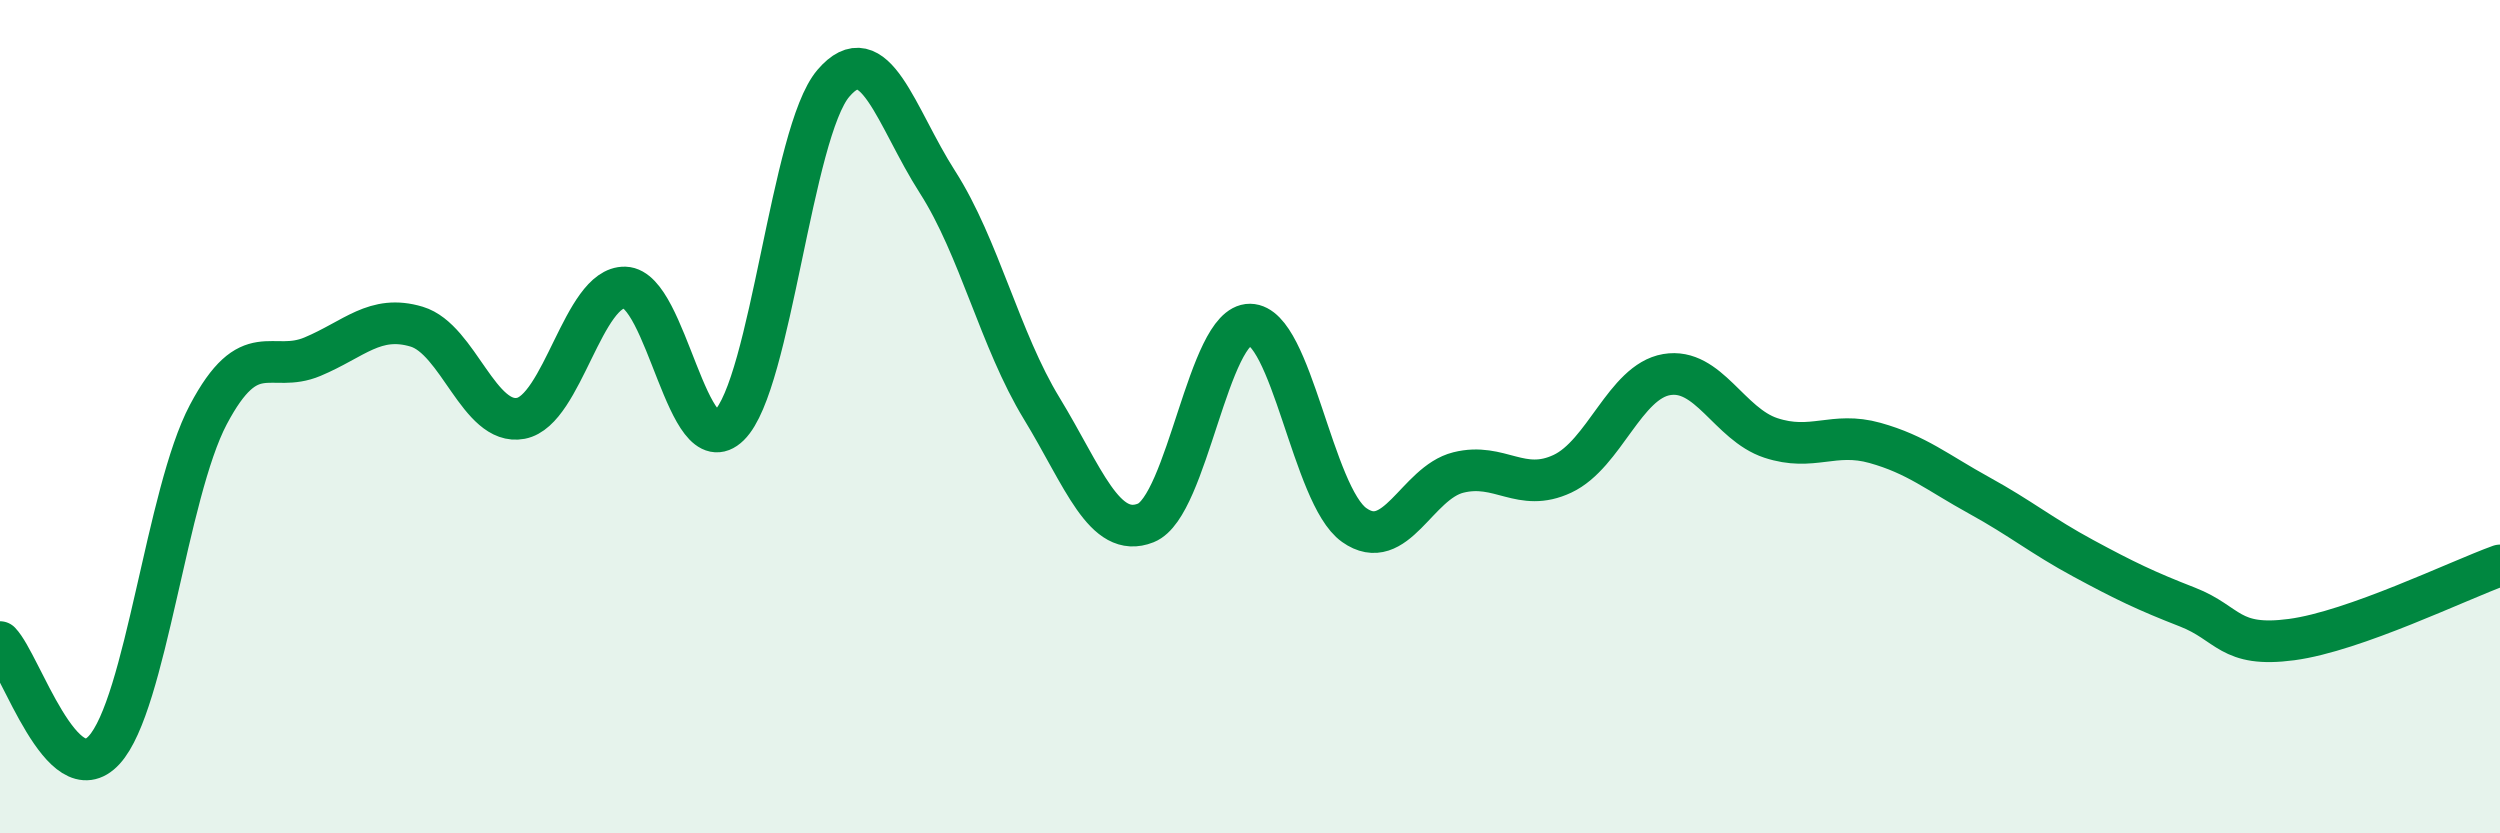
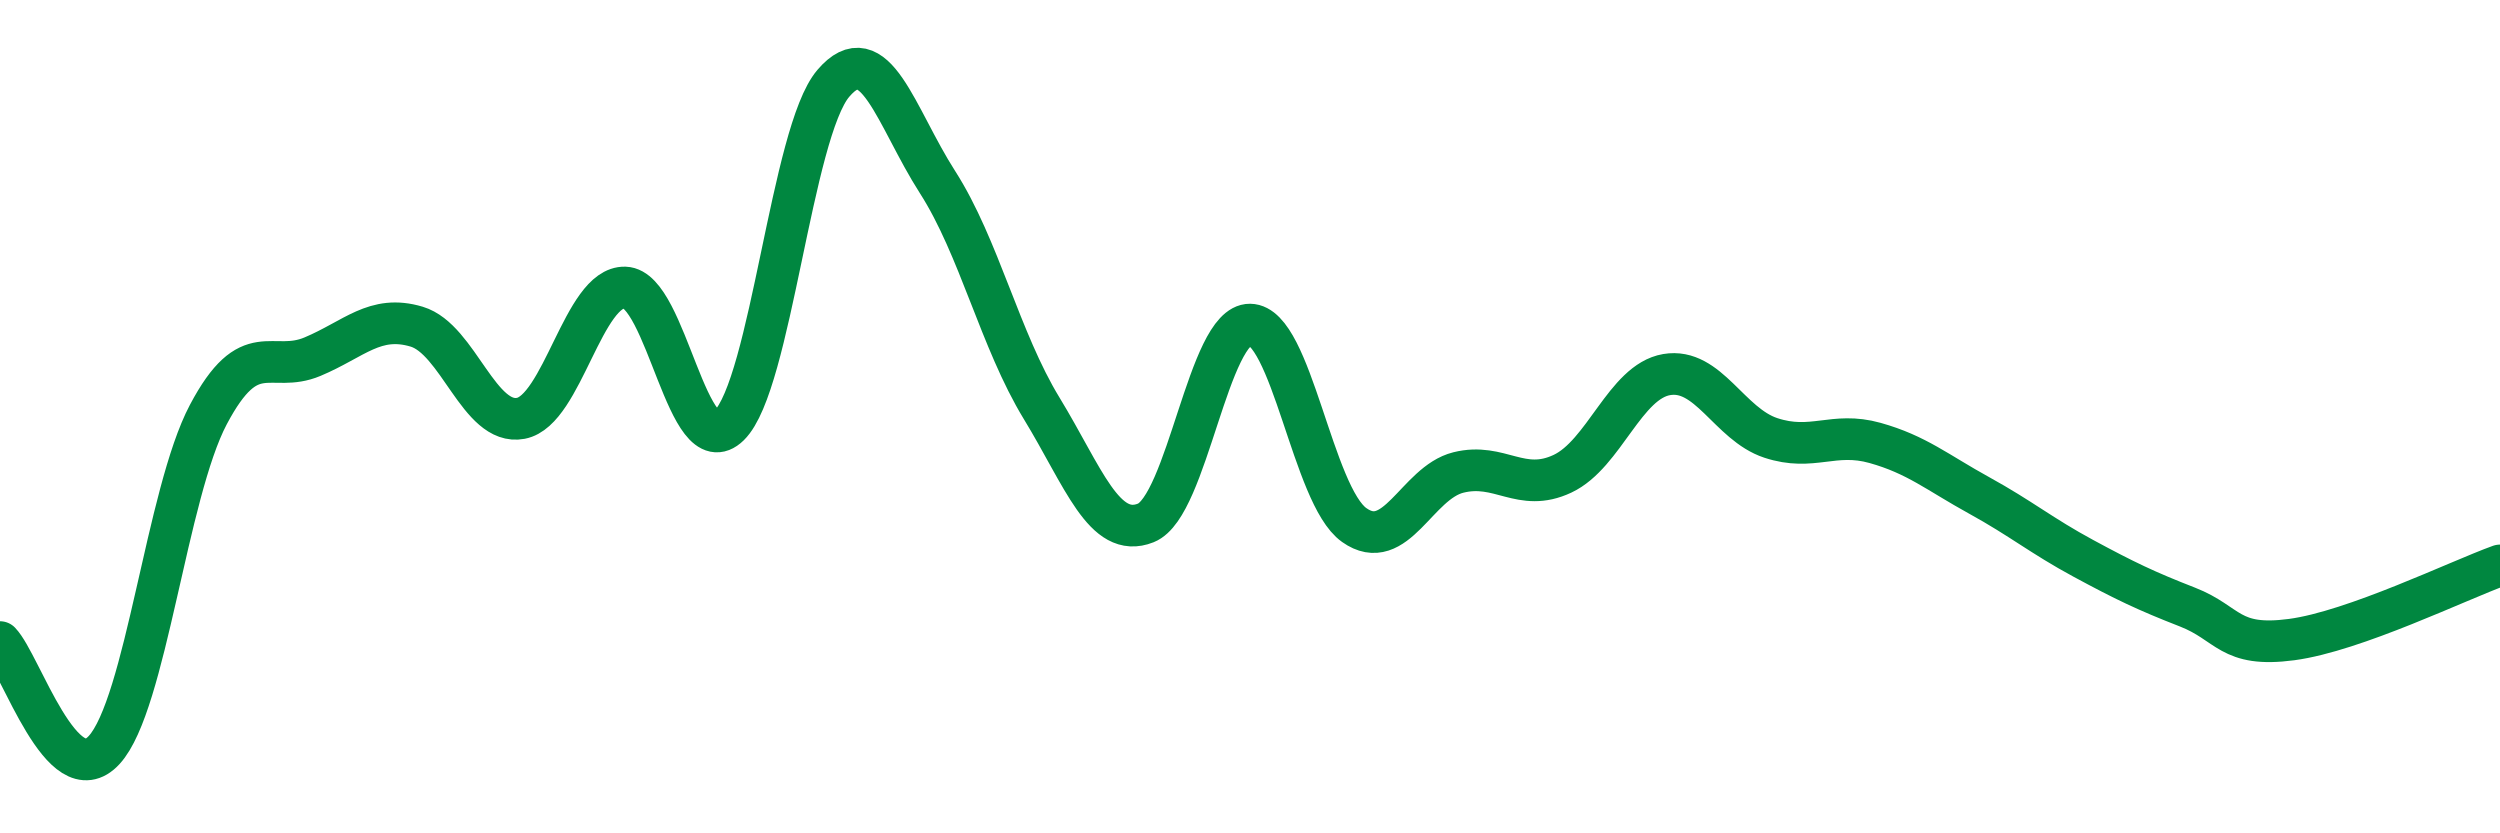
<svg xmlns="http://www.w3.org/2000/svg" width="60" height="20" viewBox="0 0 60 20">
-   <path d="M 0,15.41 C 0.5,15.93 1.5,19.09 2.5,18 C 3.5,16.91 4,11.84 5,9.95 C 6,8.06 6.5,8.98 7.5,8.56 C 8.5,8.14 9,7.54 10,7.84 C 11,8.14 11.5,10.23 12.5,10.04 C 13.5,9.85 14,6.87 15,6.9 C 16,6.93 16.5,11.19 17.5,10.21 C 18.5,9.23 19,3.17 20,2 C 21,0.83 21.5,2.81 22.5,4.37 C 23.5,5.93 24,8.16 25,9.8 C 26,11.44 26.5,12.95 27.5,12.55 C 28.5,12.15 29,7.78 30,7.79 C 31,7.8 31.5,11.89 32.5,12.6 C 33.5,13.31 34,11.59 35,11.34 C 36,11.09 36.5,11.84 37.5,11.37 C 38.5,10.9 39,9.16 40,8.99 C 41,8.82 41.5,10.18 42.5,10.51 C 43.5,10.84 44,10.35 45,10.63 C 46,10.91 46.5,11.34 47.5,11.89 C 48.5,12.44 49,12.86 50,13.4 C 51,13.94 51.5,14.18 52.5,14.57 C 53.5,14.96 53.5,15.55 55,15.35 C 56.5,15.15 59,13.93 60,13.57L60 20L0 20Z" fill="#008740" opacity="0.1" stroke-linecap="round" stroke-linejoin="round" />
  <path d="M 0,15.41 C 0.5,15.93 1.5,19.09 2.5,18 C 3.5,16.91 4,11.84 5,9.95 C 6,8.06 6.5,8.98 7.5,8.56 C 8.5,8.14 9,7.54 10,7.84 C 11,8.14 11.5,10.23 12.5,10.04 C 13.5,9.85 14,6.87 15,6.9 C 16,6.93 16.5,11.19 17.5,10.21 C 18.5,9.23 19,3.17 20,2 C 21,0.83 21.5,2.81 22.5,4.37 C 23.5,5.93 24,8.16 25,9.8 C 26,11.44 26.5,12.95 27.5,12.55 C 28.5,12.15 29,7.78 30,7.79 C 31,7.8 31.5,11.89 32.5,12.6 C 33.5,13.31 34,11.59 35,11.34 C 36,11.09 36.5,11.84 37.5,11.37 C 38.5,10.9 39,9.16 40,8.99 C 41,8.82 41.5,10.18 42.5,10.51 C 43.5,10.84 44,10.35 45,10.63 C 46,10.91 46.5,11.34 47.5,11.89 C 48.5,12.44 49,12.86 50,13.4 C 51,13.94 51.5,14.18 52.5,14.57 C 53.5,14.96 53.5,15.55 55,15.35 C 56.5,15.15 59,13.93 60,13.57" stroke="#008740" stroke-width="1" fill="none" stroke-linecap="round" stroke-linejoin="round" />
</svg>